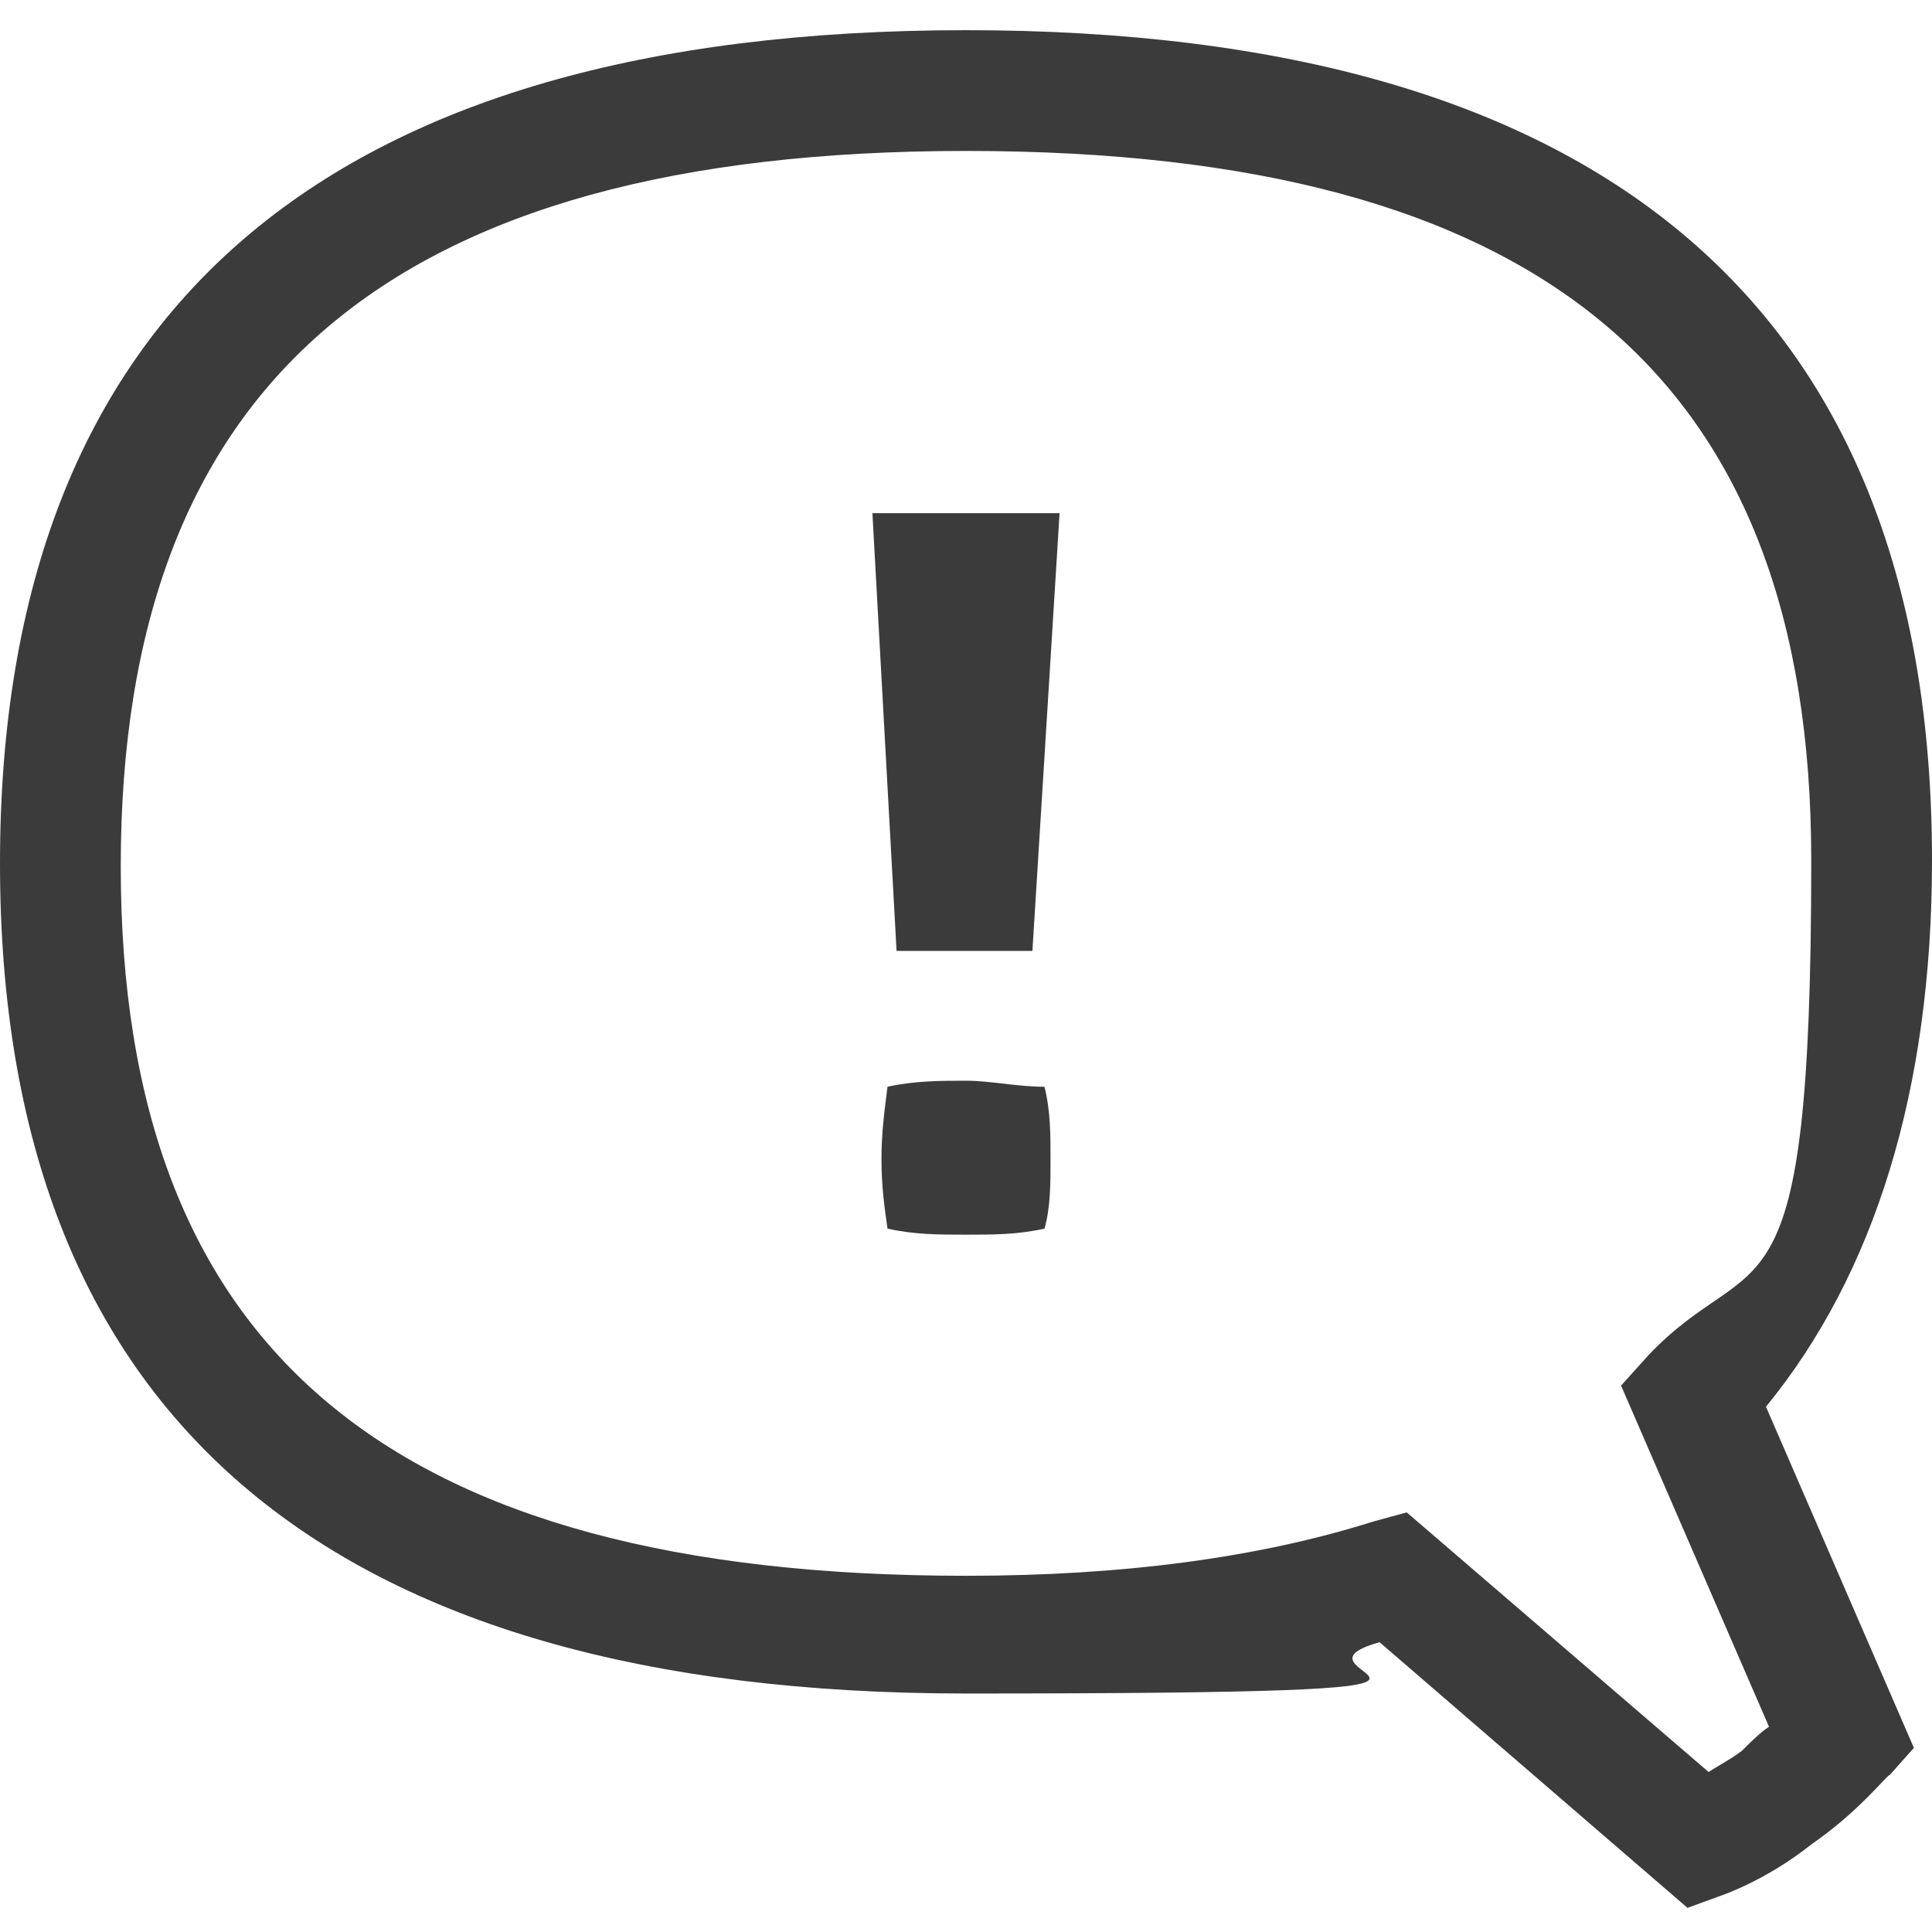
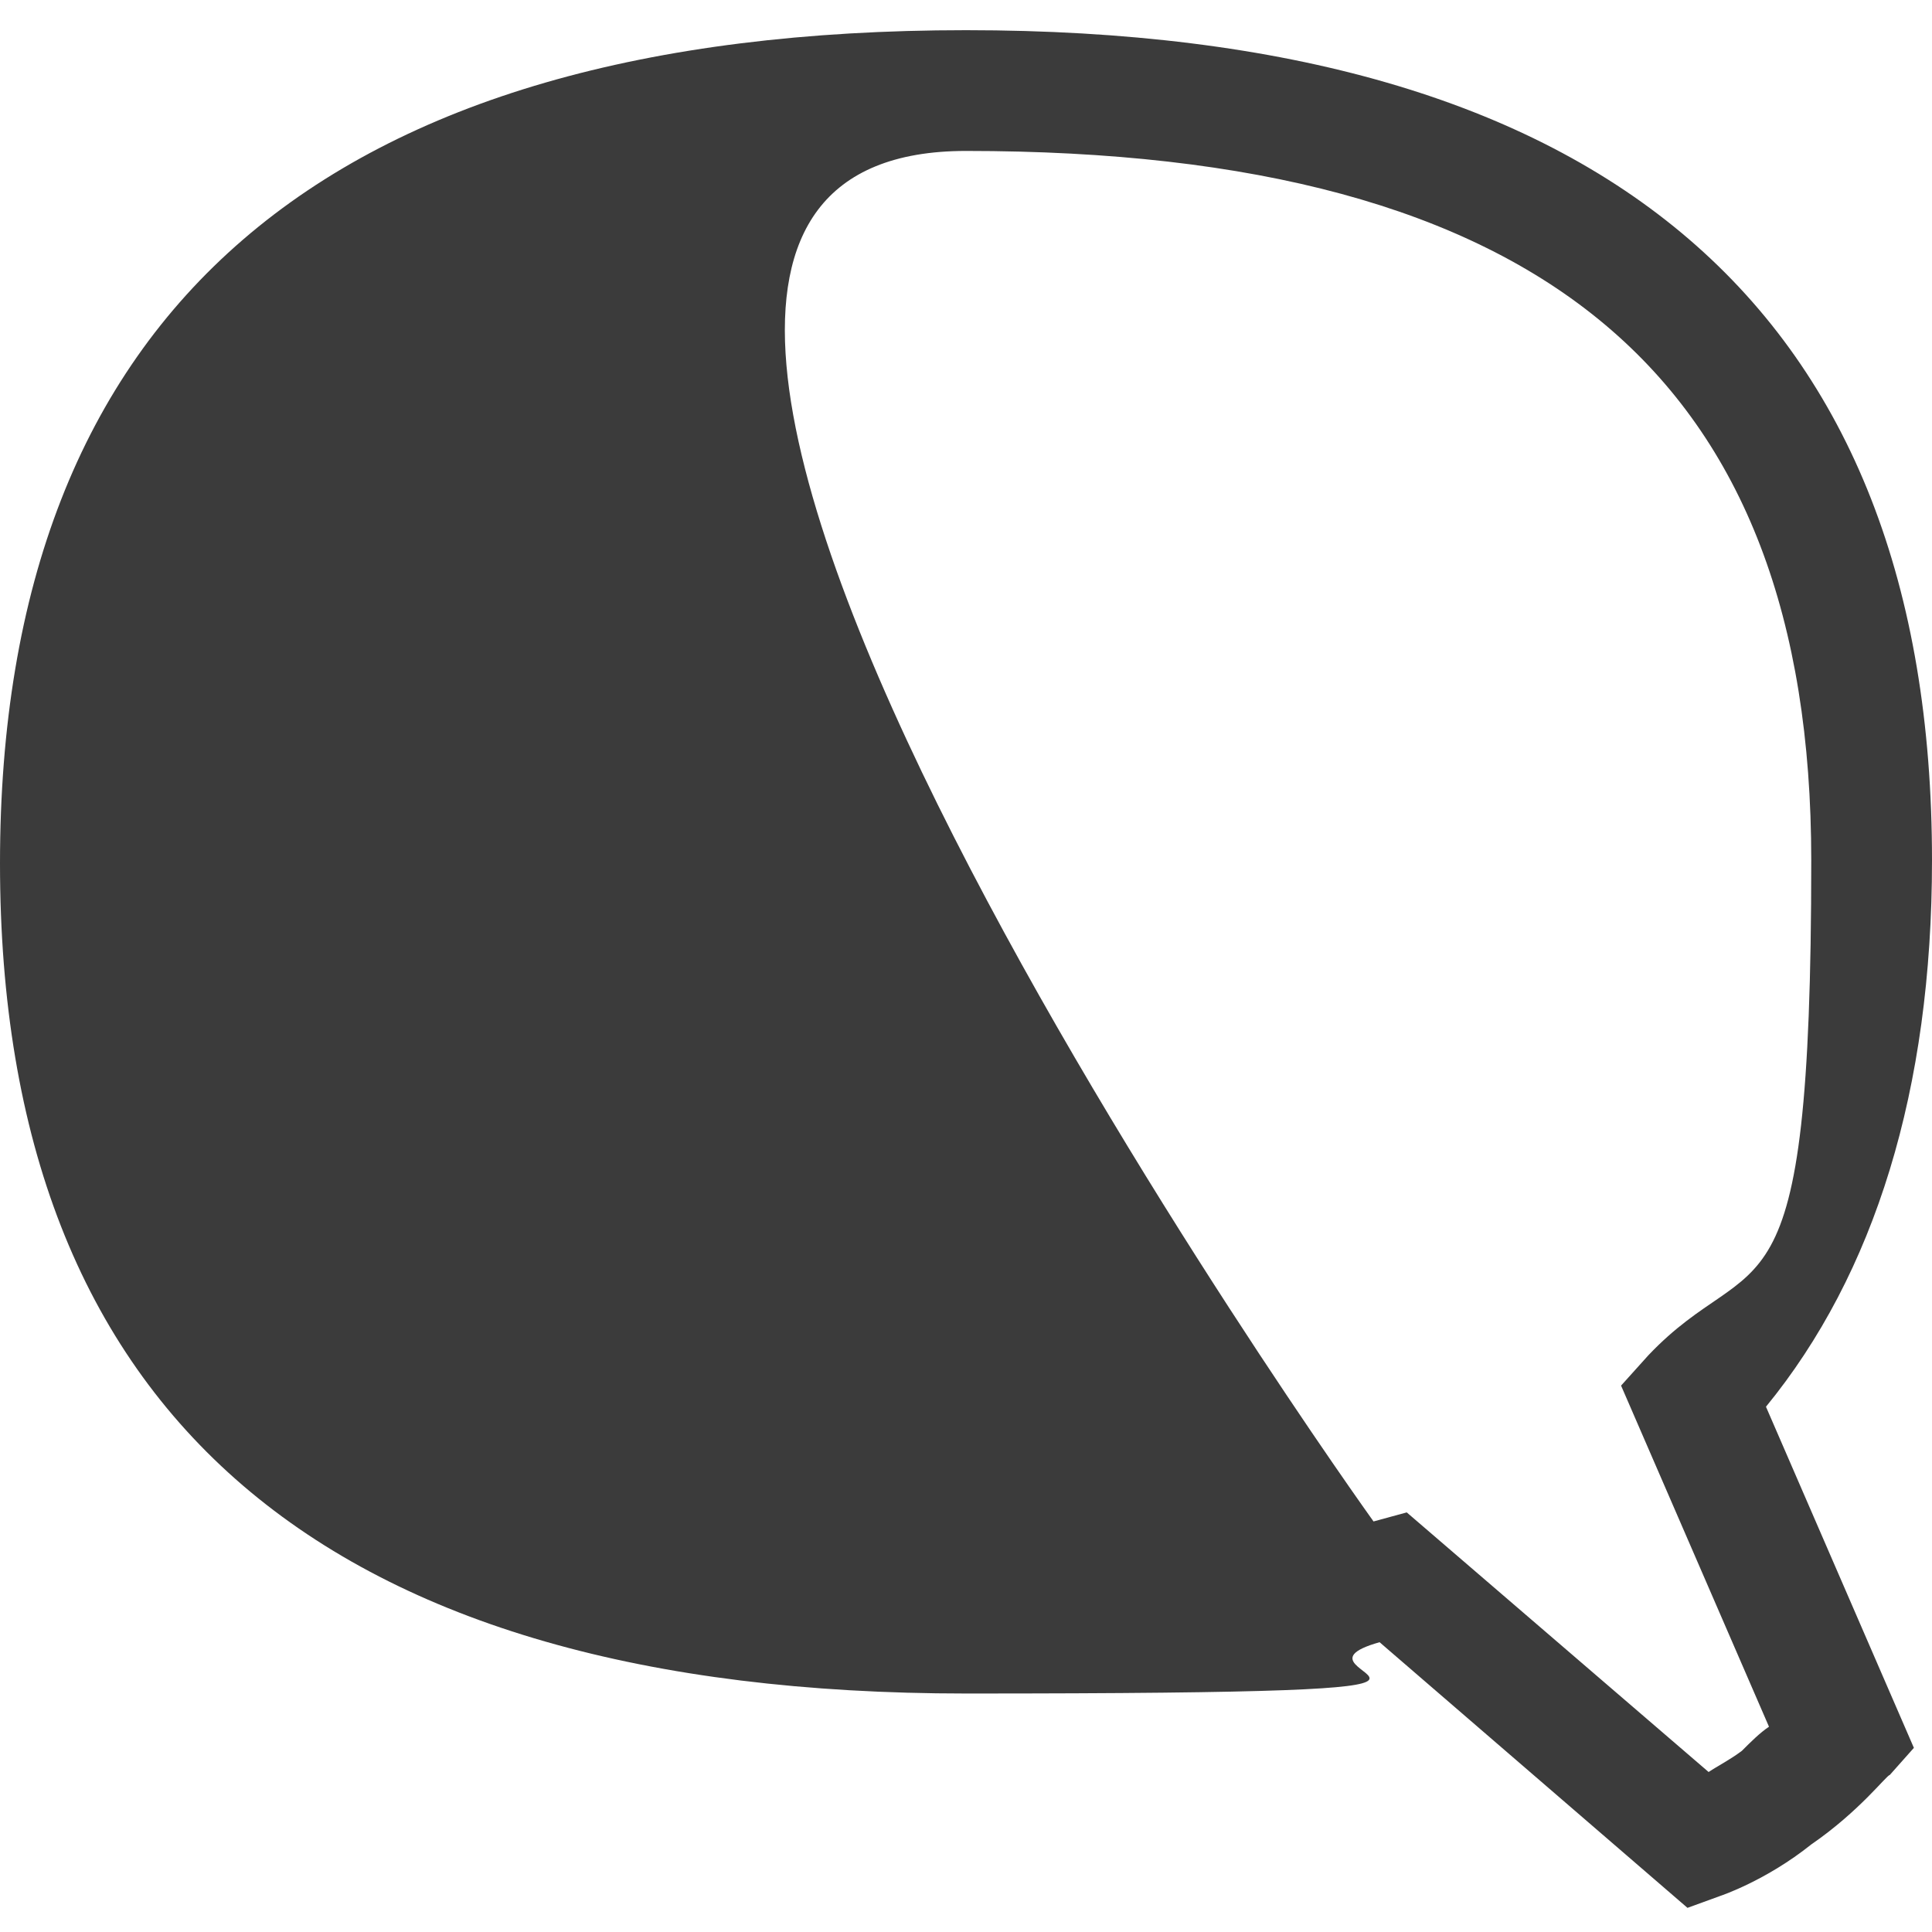
<svg xmlns="http://www.w3.org/2000/svg" id="Isolation_Mode" data-name="Isolation Mode" viewBox="0 0 64 64">
  <defs>
    <style>.cls-1{fill:#3b3b3b;stroke-width:0}</style>
  </defs>
-   <path class="cls-1" d="M64 28.5C64 10.3 53.2 1 32 1S0 10.3 0 28.6s10.8 27.5 32 27.5 9.8-.6 13.7-1.7l10.2 8.8 1.1-.4s1.5-.5 3-1.7c1.6-1.1 2.5-2.3 2.6-2.3l.8-.9-4.9-11.3c3.6-4.4 5.5-10.5 5.5-18.1zm-5.4 28.7c-.3.2-.6.5-.9.8-.4.3-.8.5-1.1.7l-10-8.6-1.1.3c-3.8 1.2-8.3 1.8-13.5 1.8-19.1 0-28-7.5-28-23.5S12.9 5 32 5s28 7.5 28 23.5-1.8 12.6-5.4 16.4l-.9 1 4.9 11.3z" />
-   <path class="cls-1" d="M29.7 31.5h4.5l.9-14.5h-6.2l.8 14.5zM32 35.8c-.8 0-1.7 0-2.6.2-.1.8-.2 1.5-.2 2.4s.1 1.6.2 2.3c.9.2 1.7.2 2.6.2s1.7 0 2.6-.2c.2-.7.2-1.5.2-2.3s0-1.6-.2-2.4c-.9 0-1.8-.2-2.6-.2z" />
+   <path class="cls-1" d="M64 28.5C64 10.3 53.2 1 32 1S0 10.3 0 28.6s10.8 27.5 32 27.5 9.8-.6 13.7-1.7l10.2 8.8 1.1-.4s1.5-.5 3-1.7c1.6-1.1 2.5-2.3 2.6-2.3l.8-.9-4.9-11.3c3.6-4.4 5.5-10.5 5.5-18.1zm-5.4 28.7c-.3.2-.6.5-.9.8-.4.3-.8.5-1.1.7l-10-8.6-1.1.3S12.9 5 32 5s28 7.5 28 23.5-1.8 12.6-5.4 16.4l-.9 1 4.9 11.3z" />
</svg>